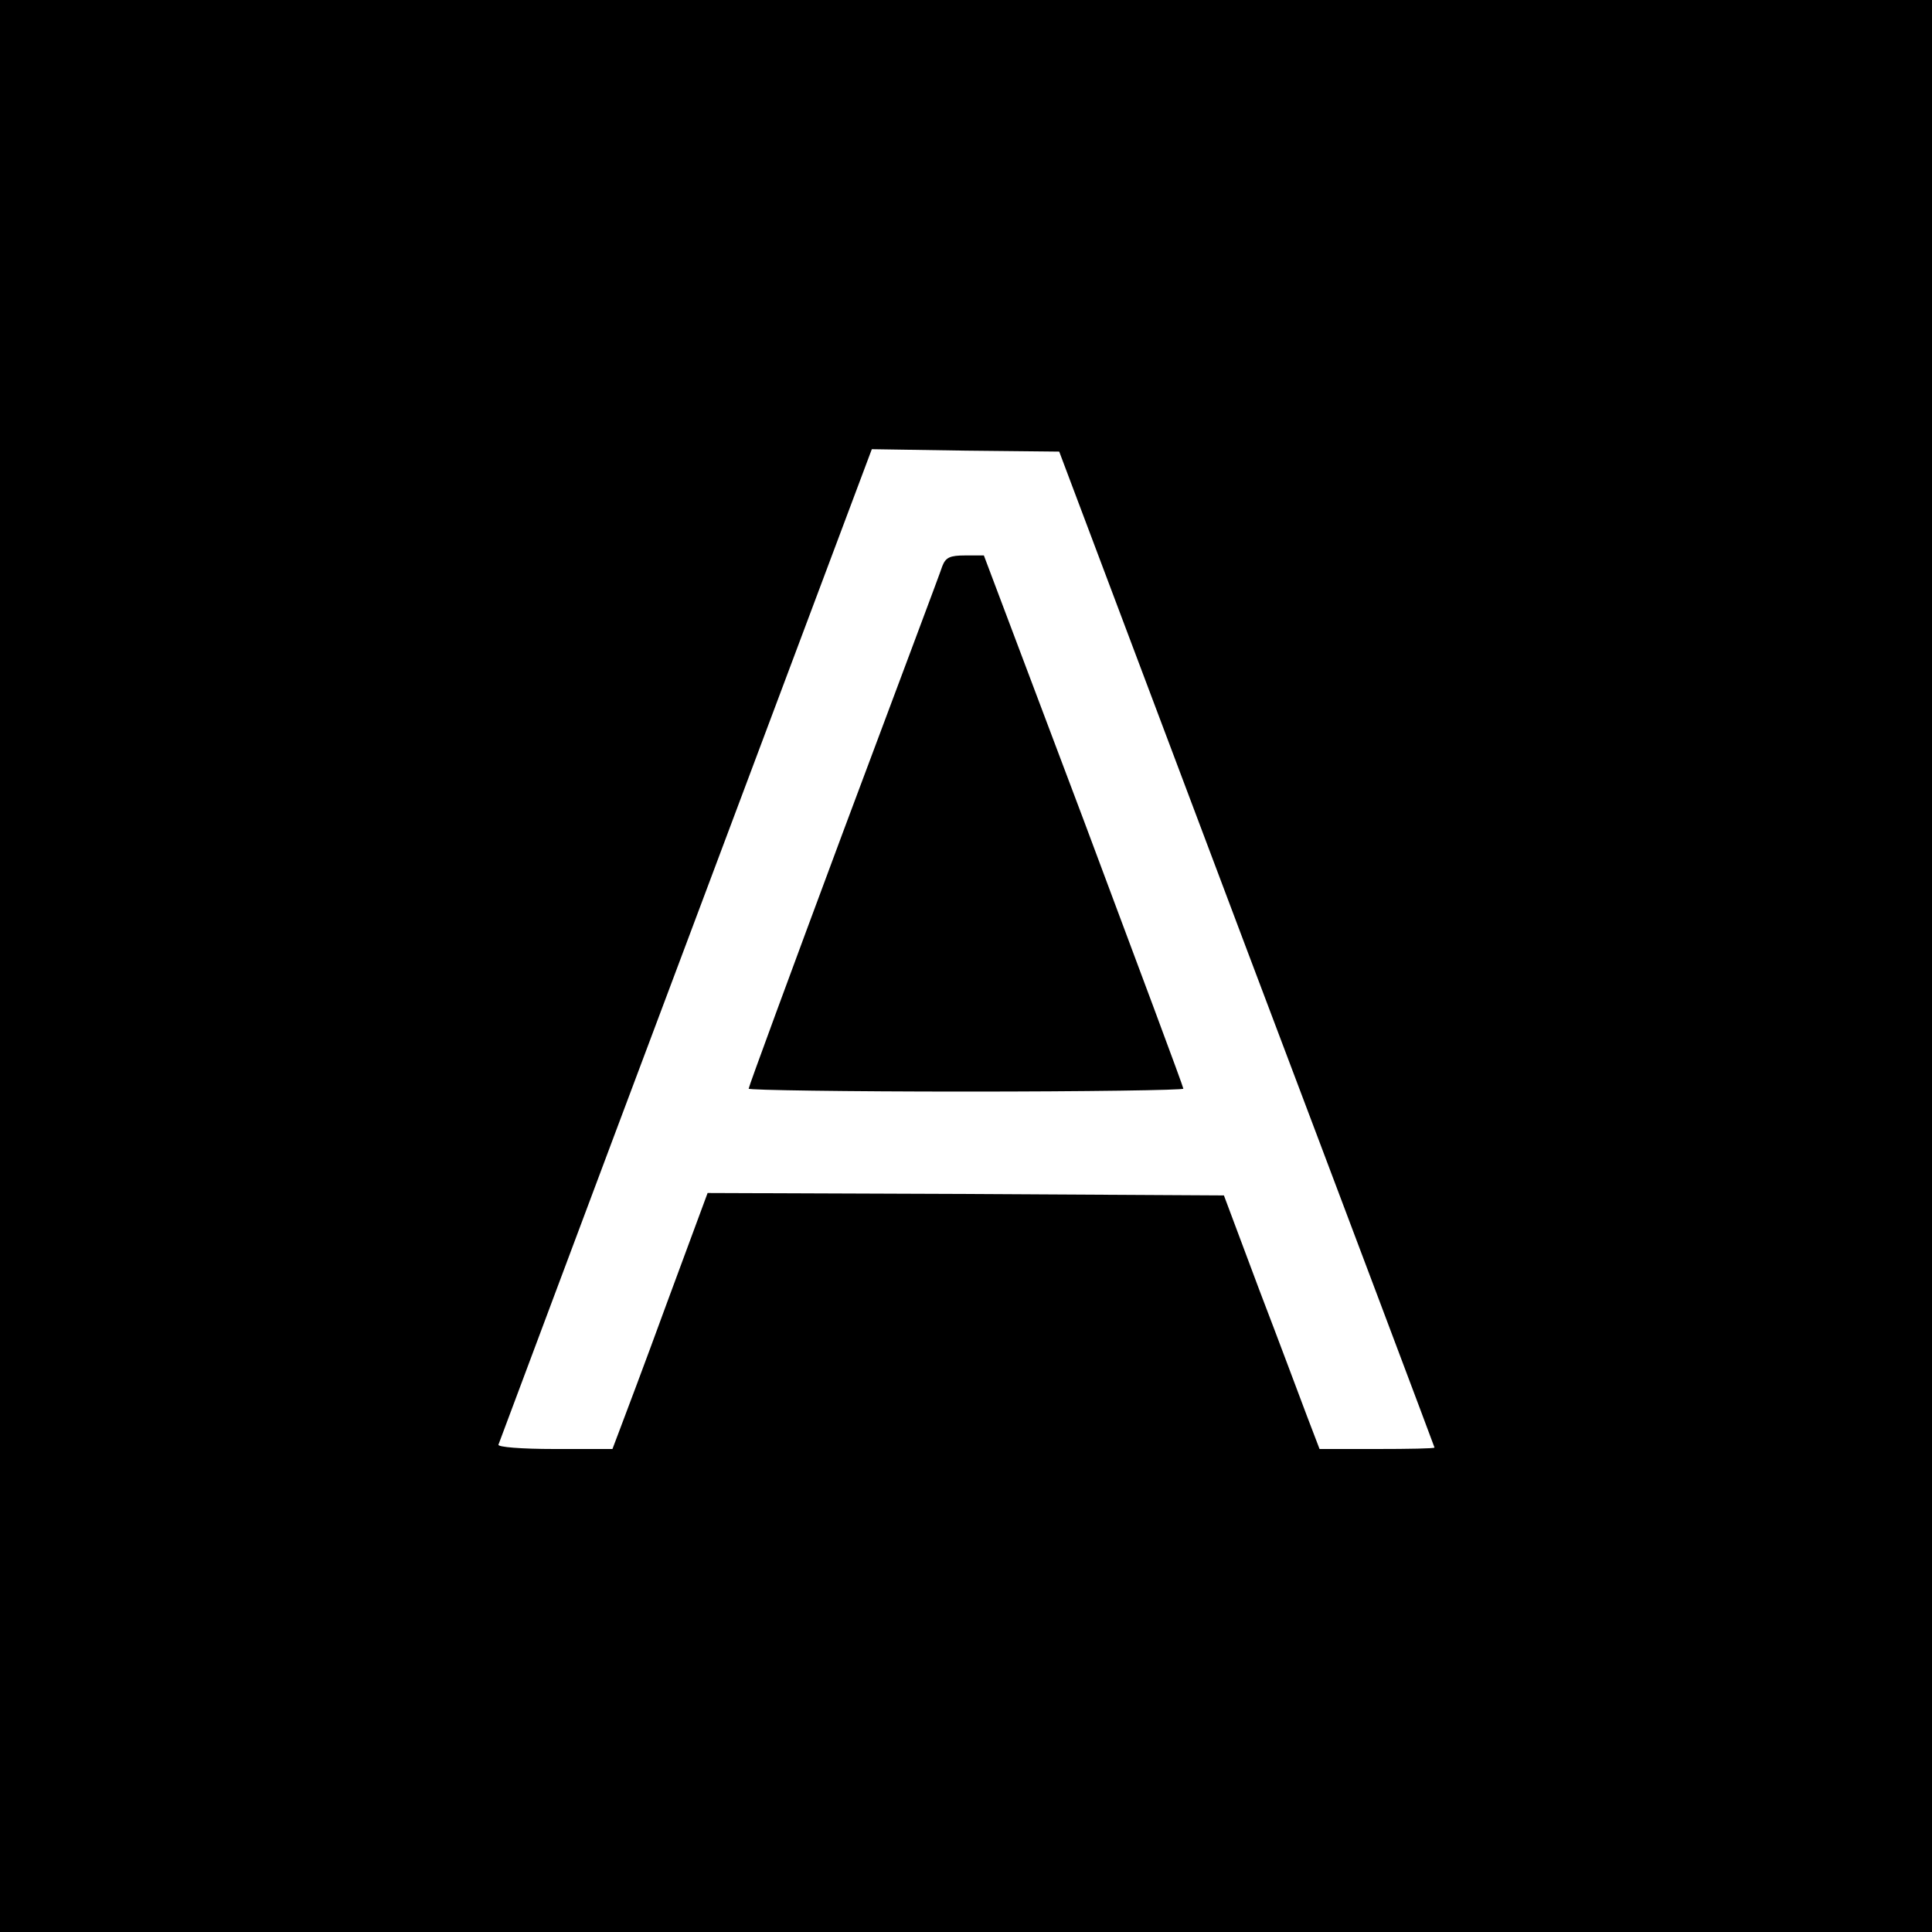
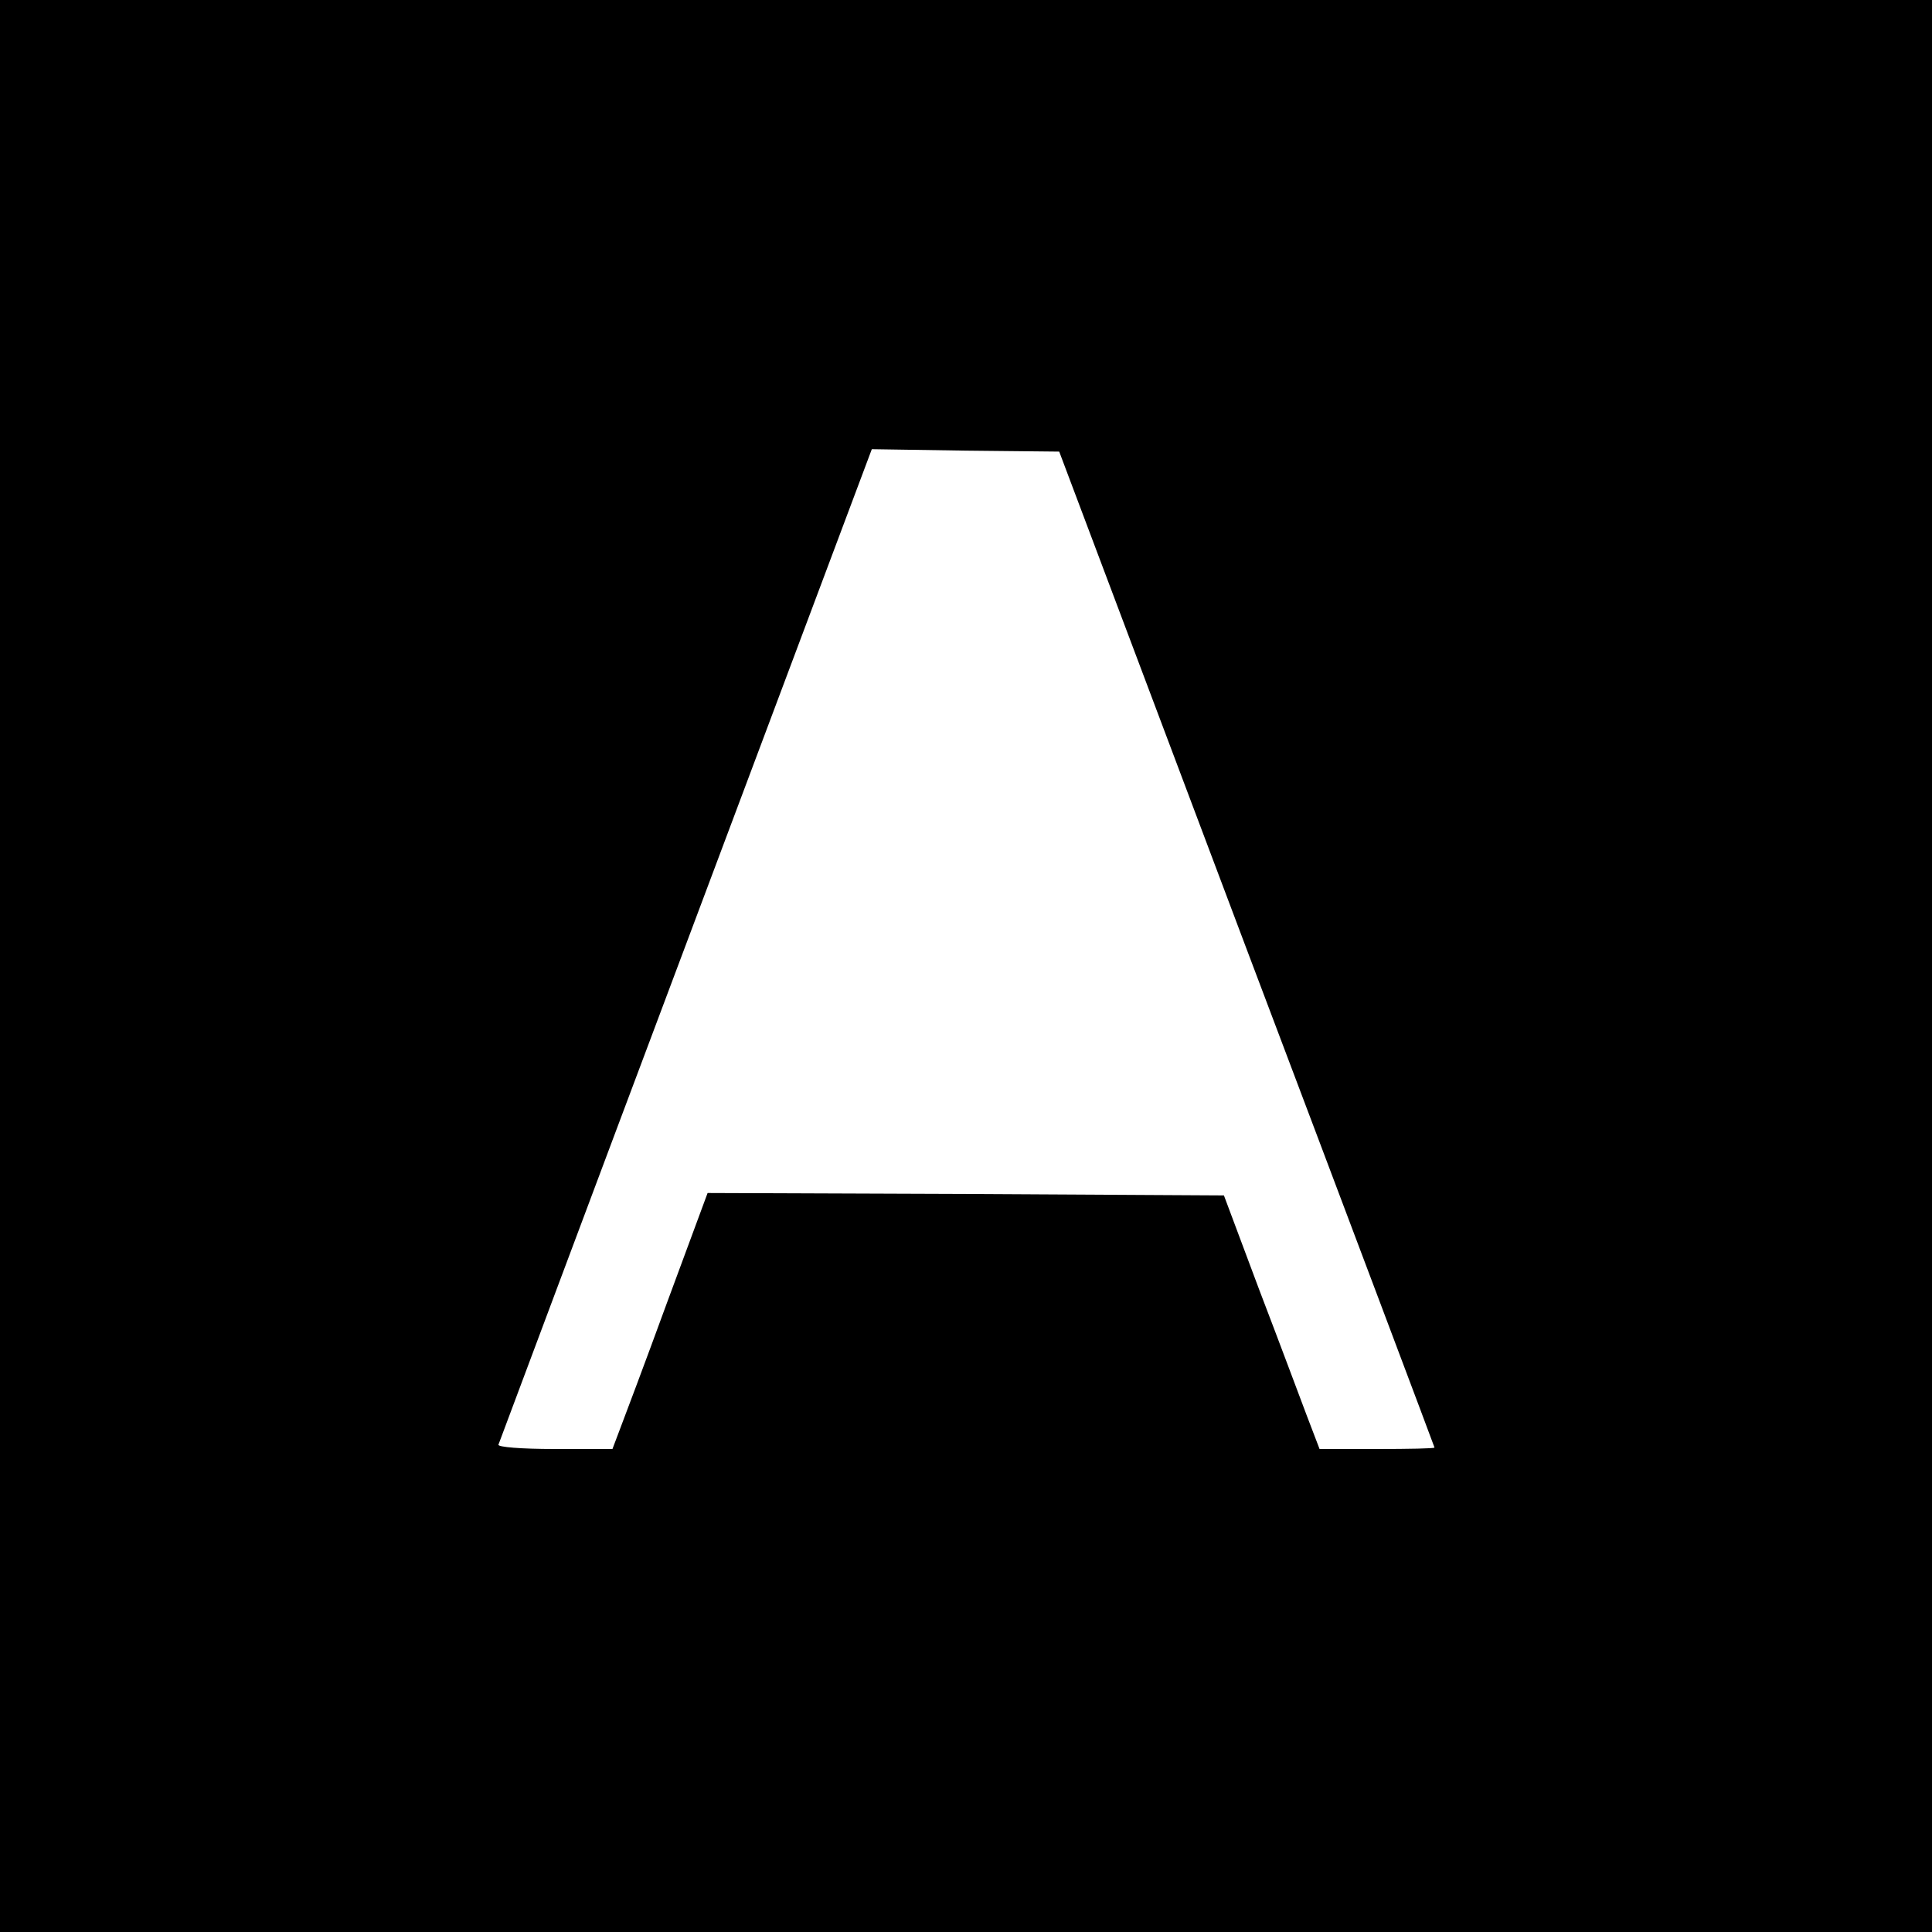
<svg xmlns="http://www.w3.org/2000/svg" version="1.0" width="400pt" height="400pt" viewBox="0 0 400 400" preserveAspectRatio="xMidYMid meet">
  <g transform="translate(0,400) scale(0.1,-0.1)" fill="#000000" stroke="none">
    <path d="M0 2000 l0 -2000 2000 0 2000 0 0 2000 0 2000 -2000 0 -2000 0 0 -2000z m2581 35 c214 -566 389 -1031 389 -1032 0 -2 -54 -3 -119 -3 l-119 0 -26 68 c-14 37 -58 155 -99 262 l-73 195 -534 3 -535 2 -84 -227 c-46 -126 -91 -245 -99 -266 l-14 -37 -120 0 c-69 0 -118 4 -116 9 2 5 176 471 388 1035 l385 1026 194 -3 194 -2 388 -1030z" />
-     <path d="M1951 2828 c-4 -13 -97 -260 -205 -549 -108 -290 -196 -529 -196 -533 0 -3 203 -6 450 -6 248 0 450 3 450 6 0 4 -93 253 -206 555 l-207 549 -39 0 c-31 0 -40 -4 -47 -22z" />
  </g>
</svg>